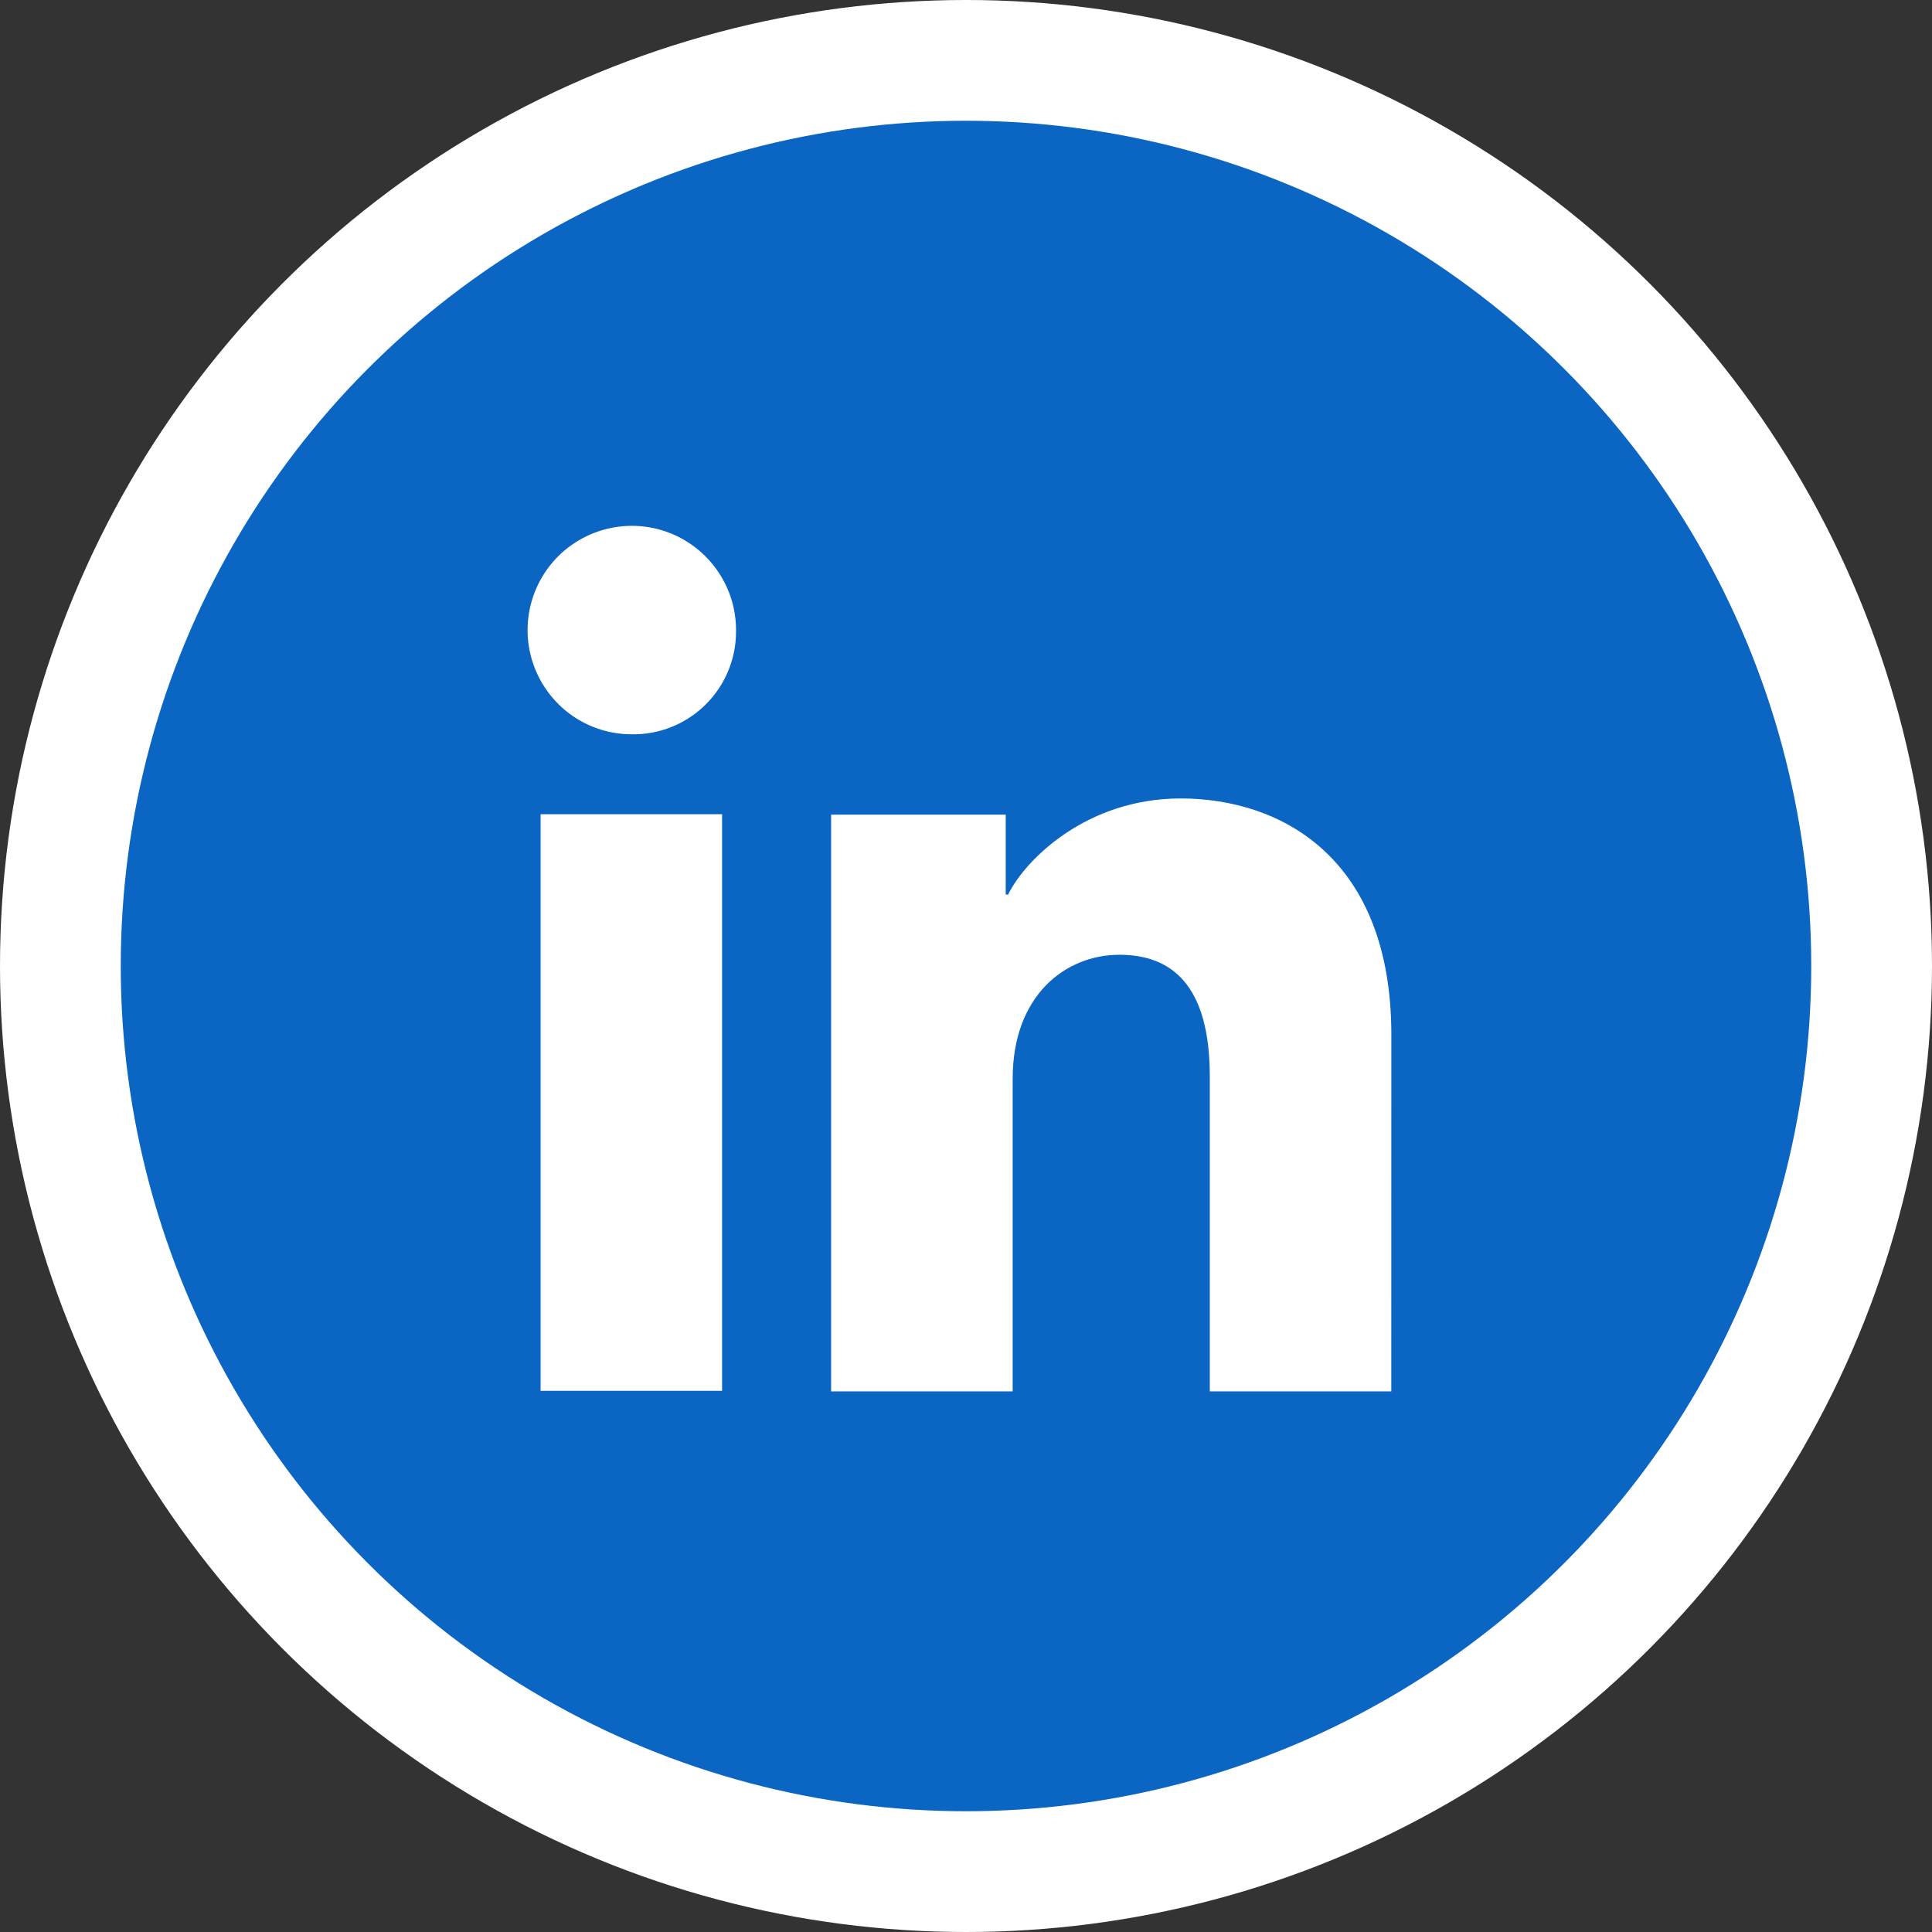
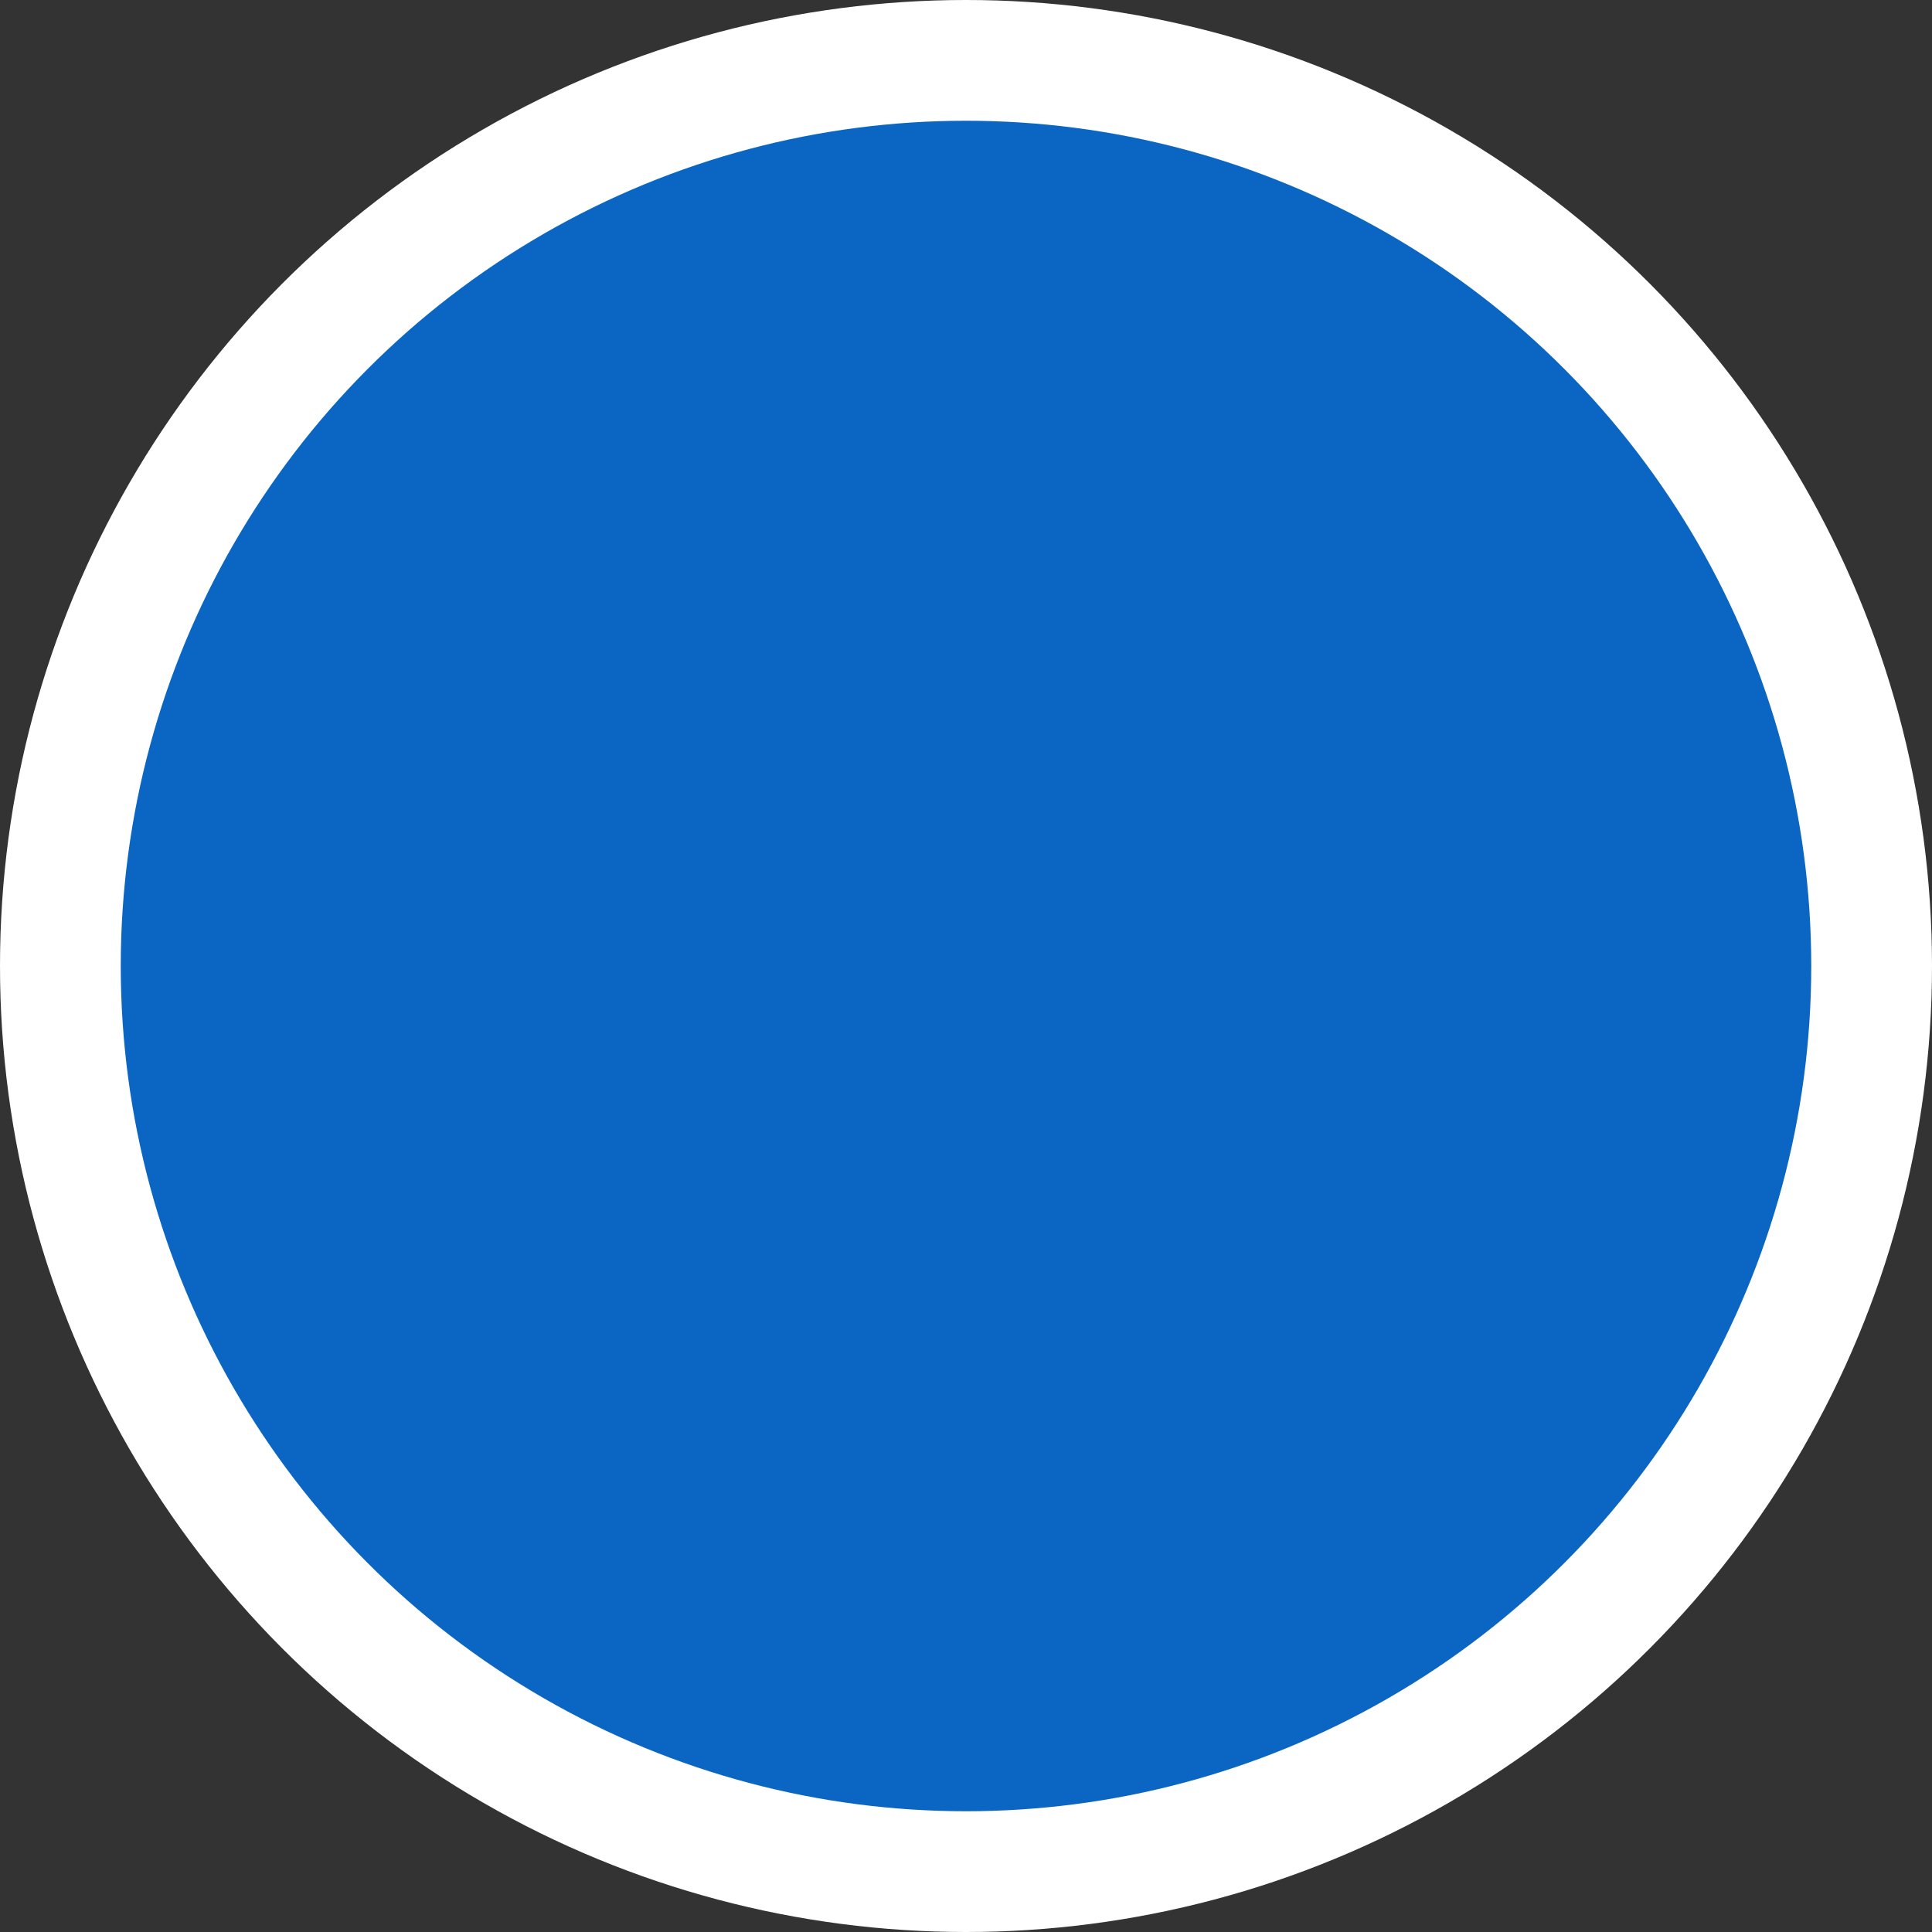
<svg xmlns="http://www.w3.org/2000/svg" width="32" height="32" viewBox="0 0 32 32" fill="none">
  <rect x="0" y="0" width="32" height="32" fill="#333333" stroke="none" />
  <g clip-path="url(#clip0_599_6253)">
    <circle cx="16" cy="16" r="16" fill="white" />
    <circle cx="16" cy="16" r="14" fill="#0A66C2" />
-     <path d="M11.96 23.037H8.954V13.486H11.96V23.037ZM10.455 12.162C10.114 12.161 9.781 12.058 9.498 11.867C9.216 11.676 8.996 11.405 8.867 11.09C8.738 10.774 8.705 10.427 8.773 10.093C8.841 9.758 9.006 9.452 9.248 9.211C9.49 8.971 9.798 8.808 10.132 8.742C10.467 8.676 10.814 8.711 11.129 8.842C11.443 8.974 11.712 9.195 11.901 9.479C12.091 9.763 12.191 10.096 12.191 10.437C12.194 10.666 12.152 10.892 12.065 11.104C11.979 11.315 11.851 11.507 11.689 11.668C11.527 11.829 11.334 11.956 11.122 12.041C10.91 12.126 10.683 12.167 10.455 12.162ZM23.044 23.046H20.038V17.828C20.038 16.289 19.384 15.814 18.54 15.814C17.648 15.814 16.773 16.486 16.773 17.867V23.046H13.766V13.493H16.658V14.817H16.697C16.987 14.229 18.004 13.225 19.555 13.225C21.233 13.225 23.045 14.221 23.045 17.137L23.044 23.046Z" fill="white" />
  </g>
  <defs>
    <clipPath id="clip0_599_6253">
      <rect width="32" height="32" fill="white" />
    </clipPath>
  </defs>
</svg>